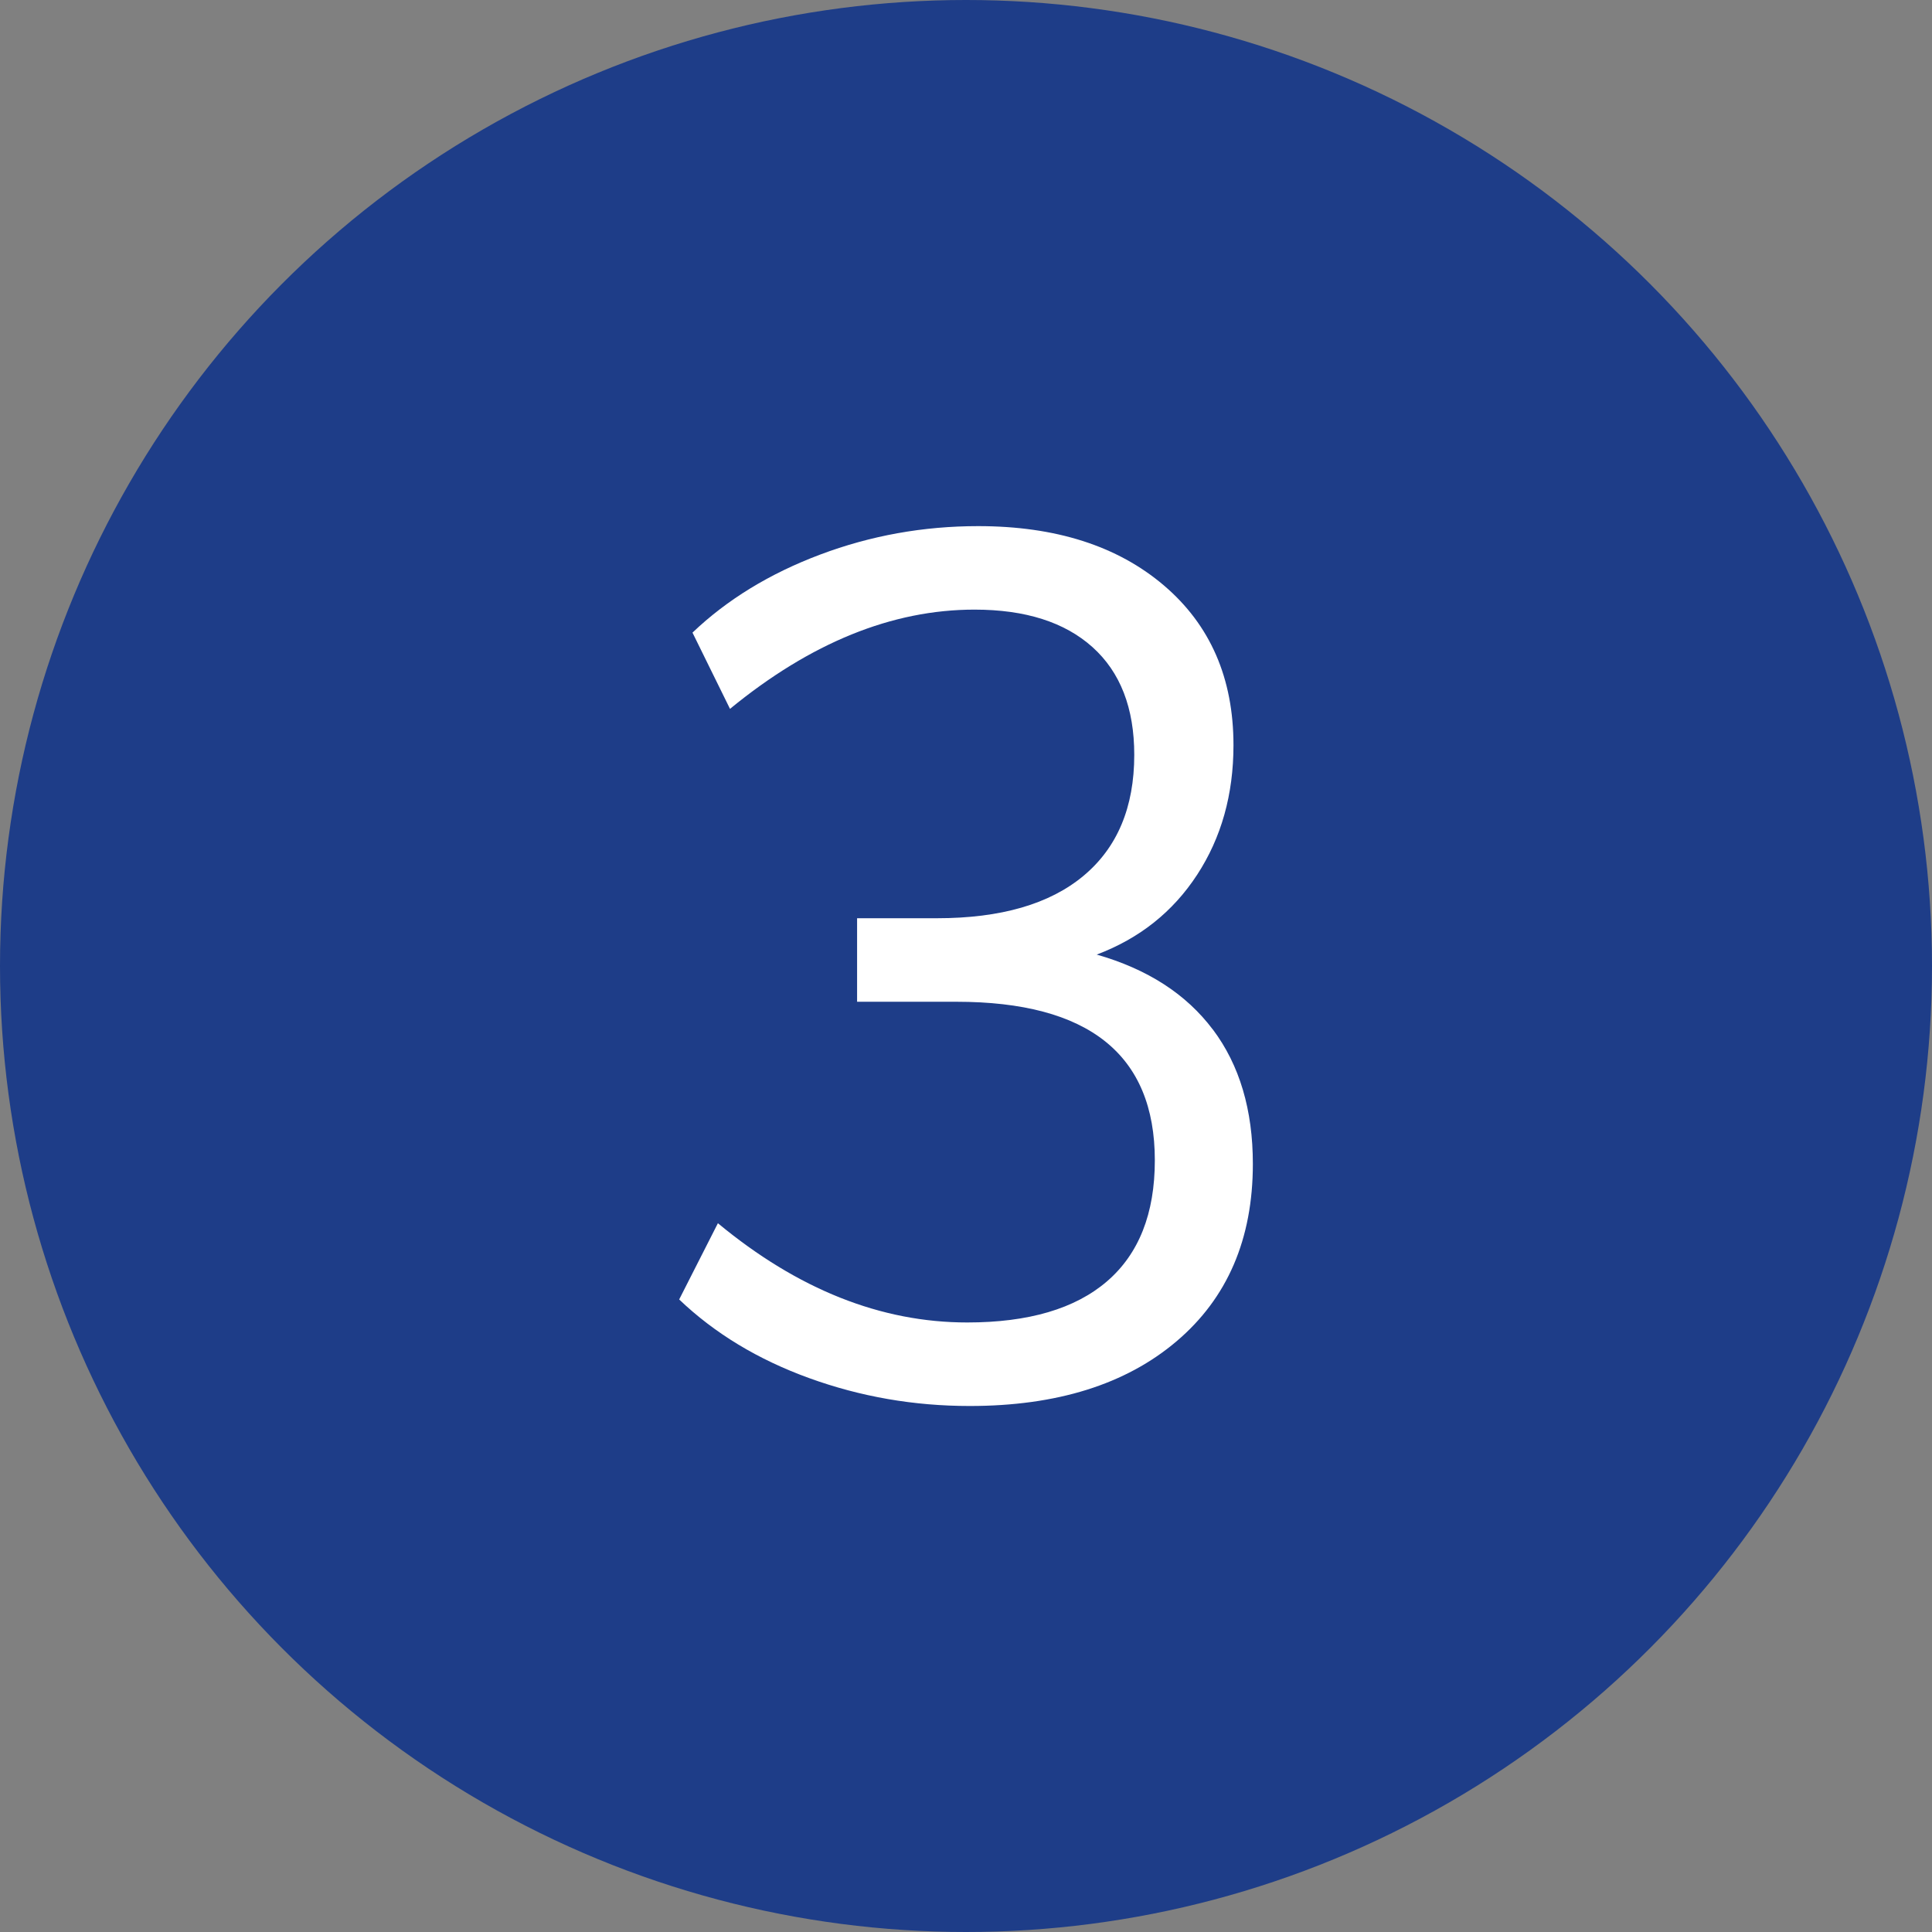
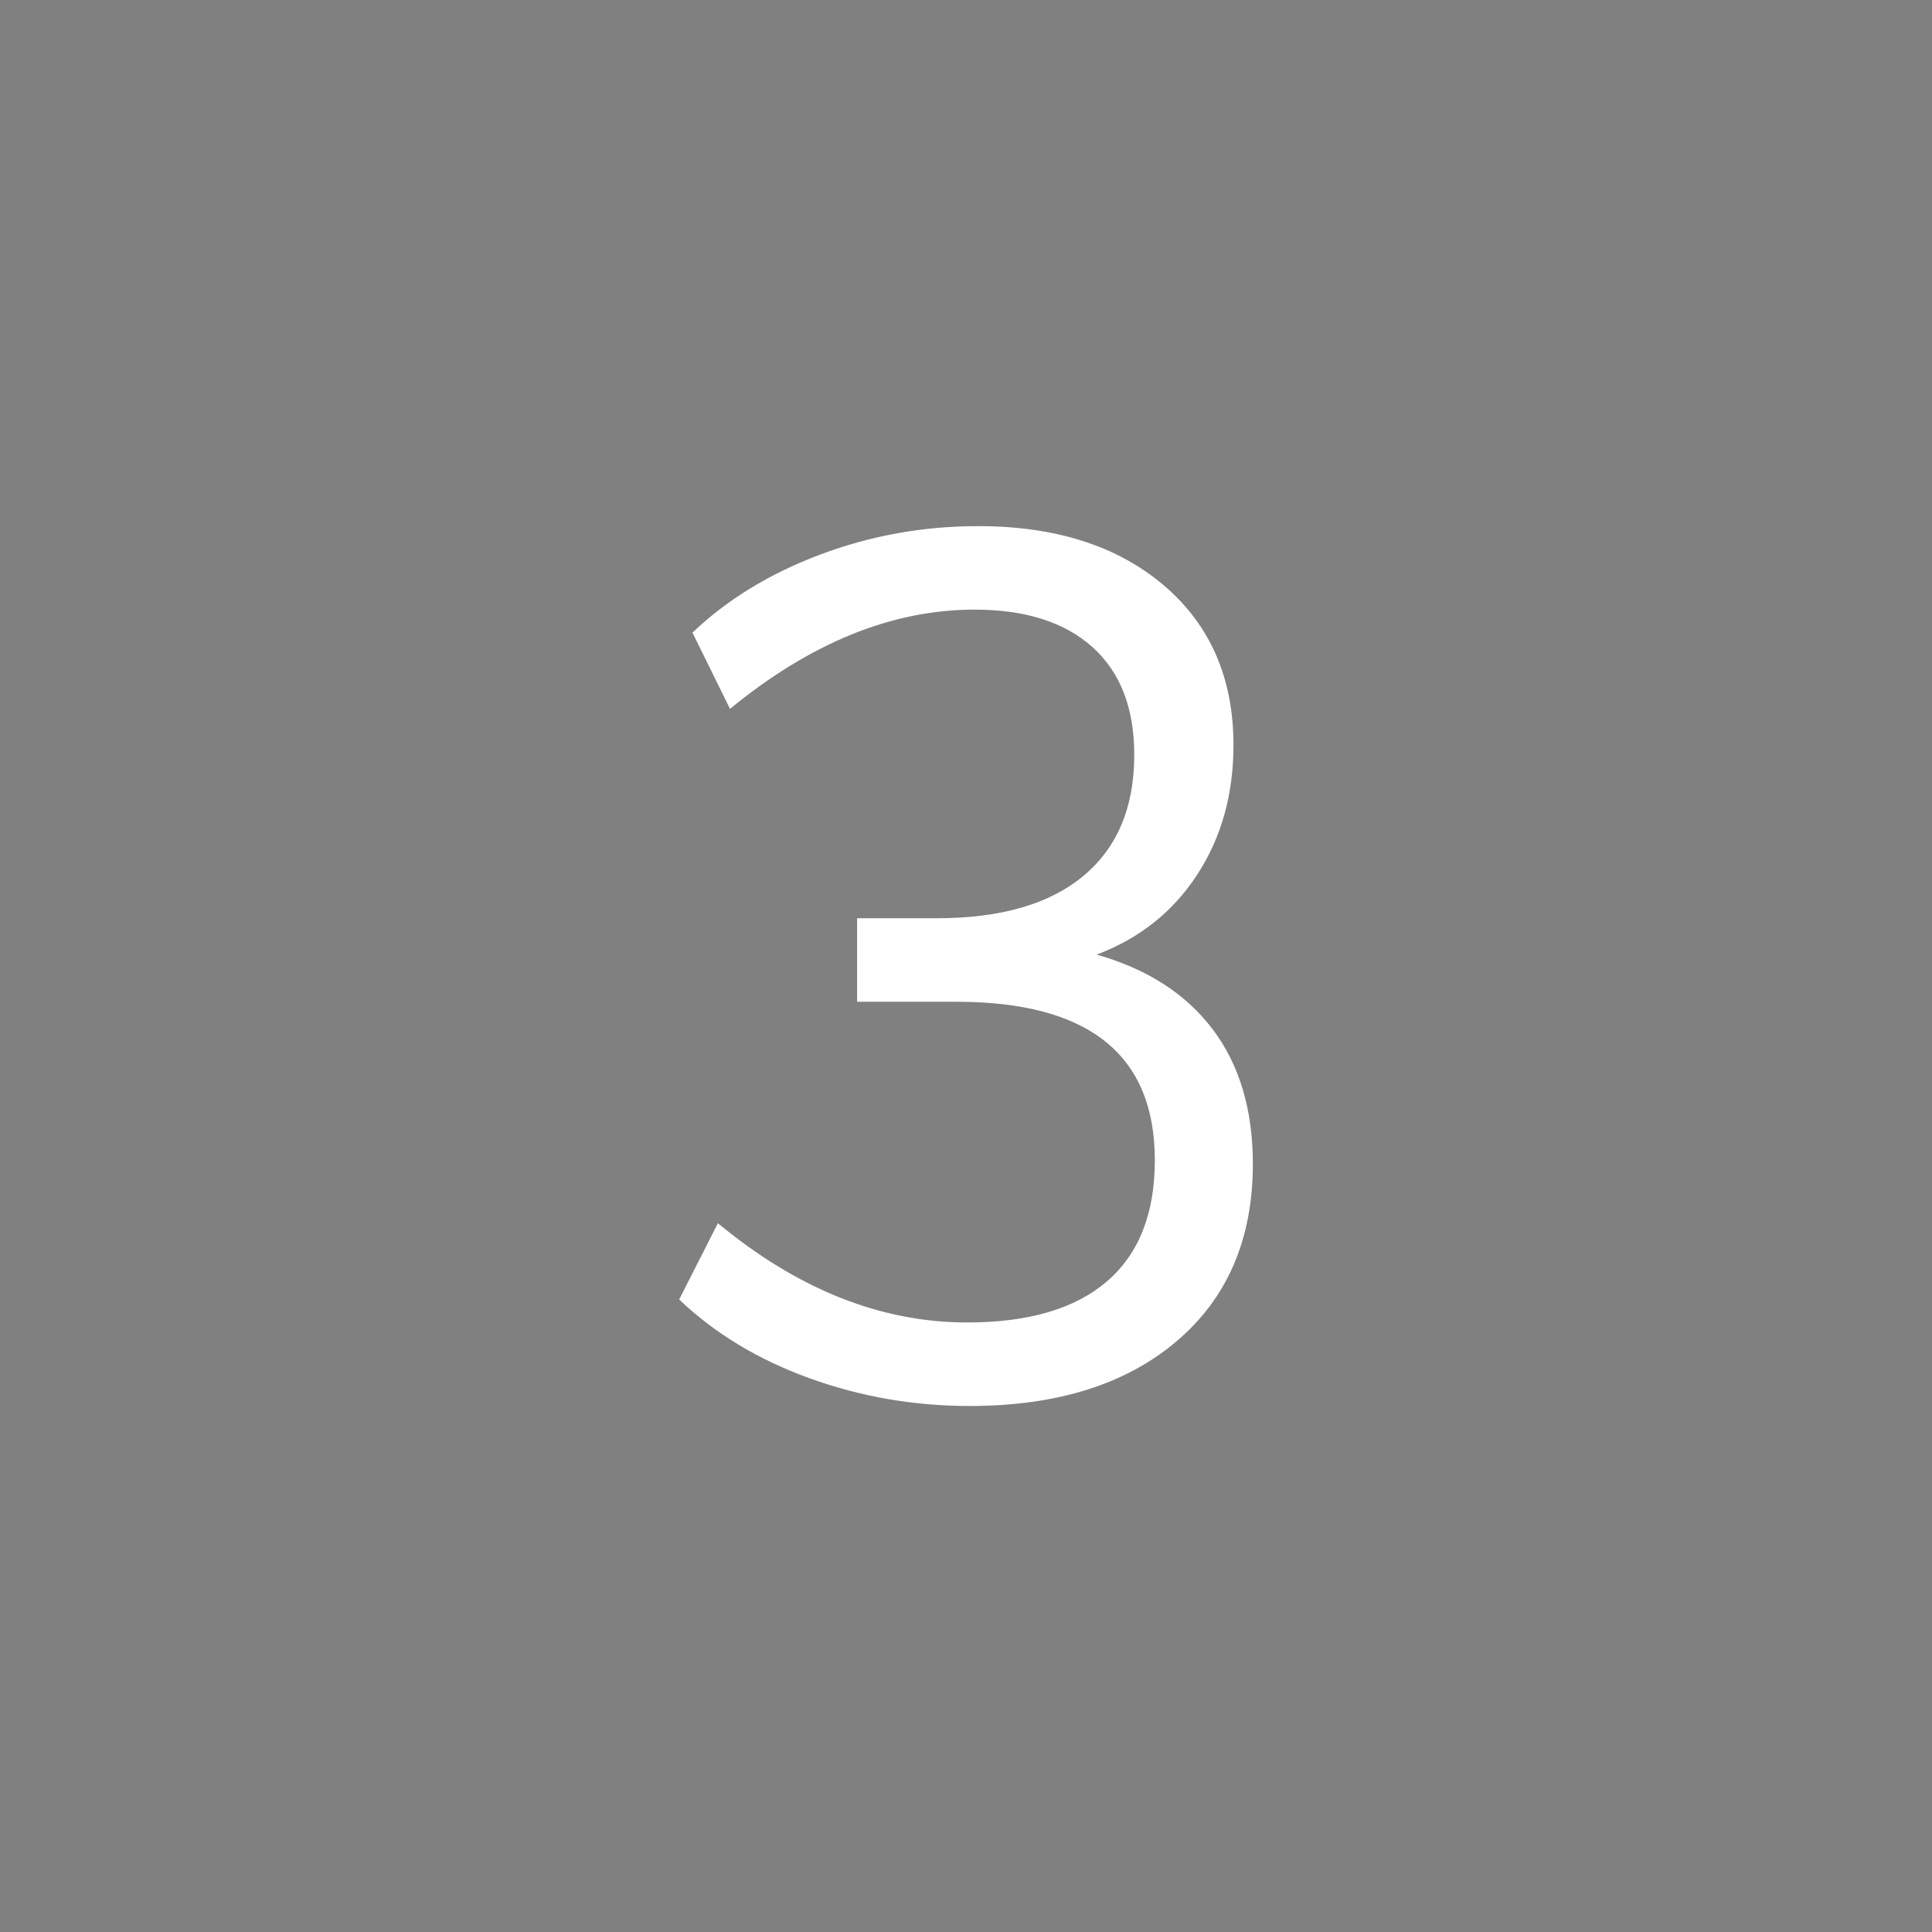
<svg xmlns="http://www.w3.org/2000/svg" viewBox="0 0 650 650">
  <rect x="0" y="0" width="650" height="650" fill="#808080" stroke="none" />
  <defs>
    <style>.c{fill:#fff;}.d{fill:#1e3d88;}</style>
  </defs>
  <g id="a">
-     <circle class="d" cx="325" cy="325" r="325" />
    <path class="c" d="M408.07,346.38c8.96,11.95,13.44,27.02,13.44,45.2,0,25.25-8.55,45.14-25.65,59.66-17.1,14.53-40.31,21.79-69.63,21.79-18.73,0-36.72-3.12-53.96-9.37-17.24-6.24-31.83-15.07-43.77-26.47l13.03-25.65c26.88,22.26,54.83,33.39,83.88,33.39,20.63,0,36.3-4.61,47.03-13.84,10.72-9.23,16.09-22.8,16.09-40.72,0-35.56-22.26-53.34-66.78-53.34h-33.39v-28.1h26.88c21.44,0,37.87-4.75,49.27-14.25,11.4-9.5,17.1-23.07,17.1-40.72,0-15.74-4.68-27.82-14.05-36.24-9.37-8.41-22.6-12.62-39.7-12.62-27.69,0-55.11,11.13-82.26,33.39l-12.62-25.65c11.67-11.13,25.99-19.88,42.96-26.26,16.96-6.38,34.68-9.57,53.14-9.57,26.06,0,46.89,6.66,62.5,19.95,15.61,13.3,23.41,31.22,23.41,53.75,0,16.56-4.07,31.09-12.21,43.57-8.14,12.49-19.41,21.45-33.8,26.88,17.1,4.89,30.13,13.3,39.09,25.25Z" />
  </g>
  <g id="b" />
</svg>